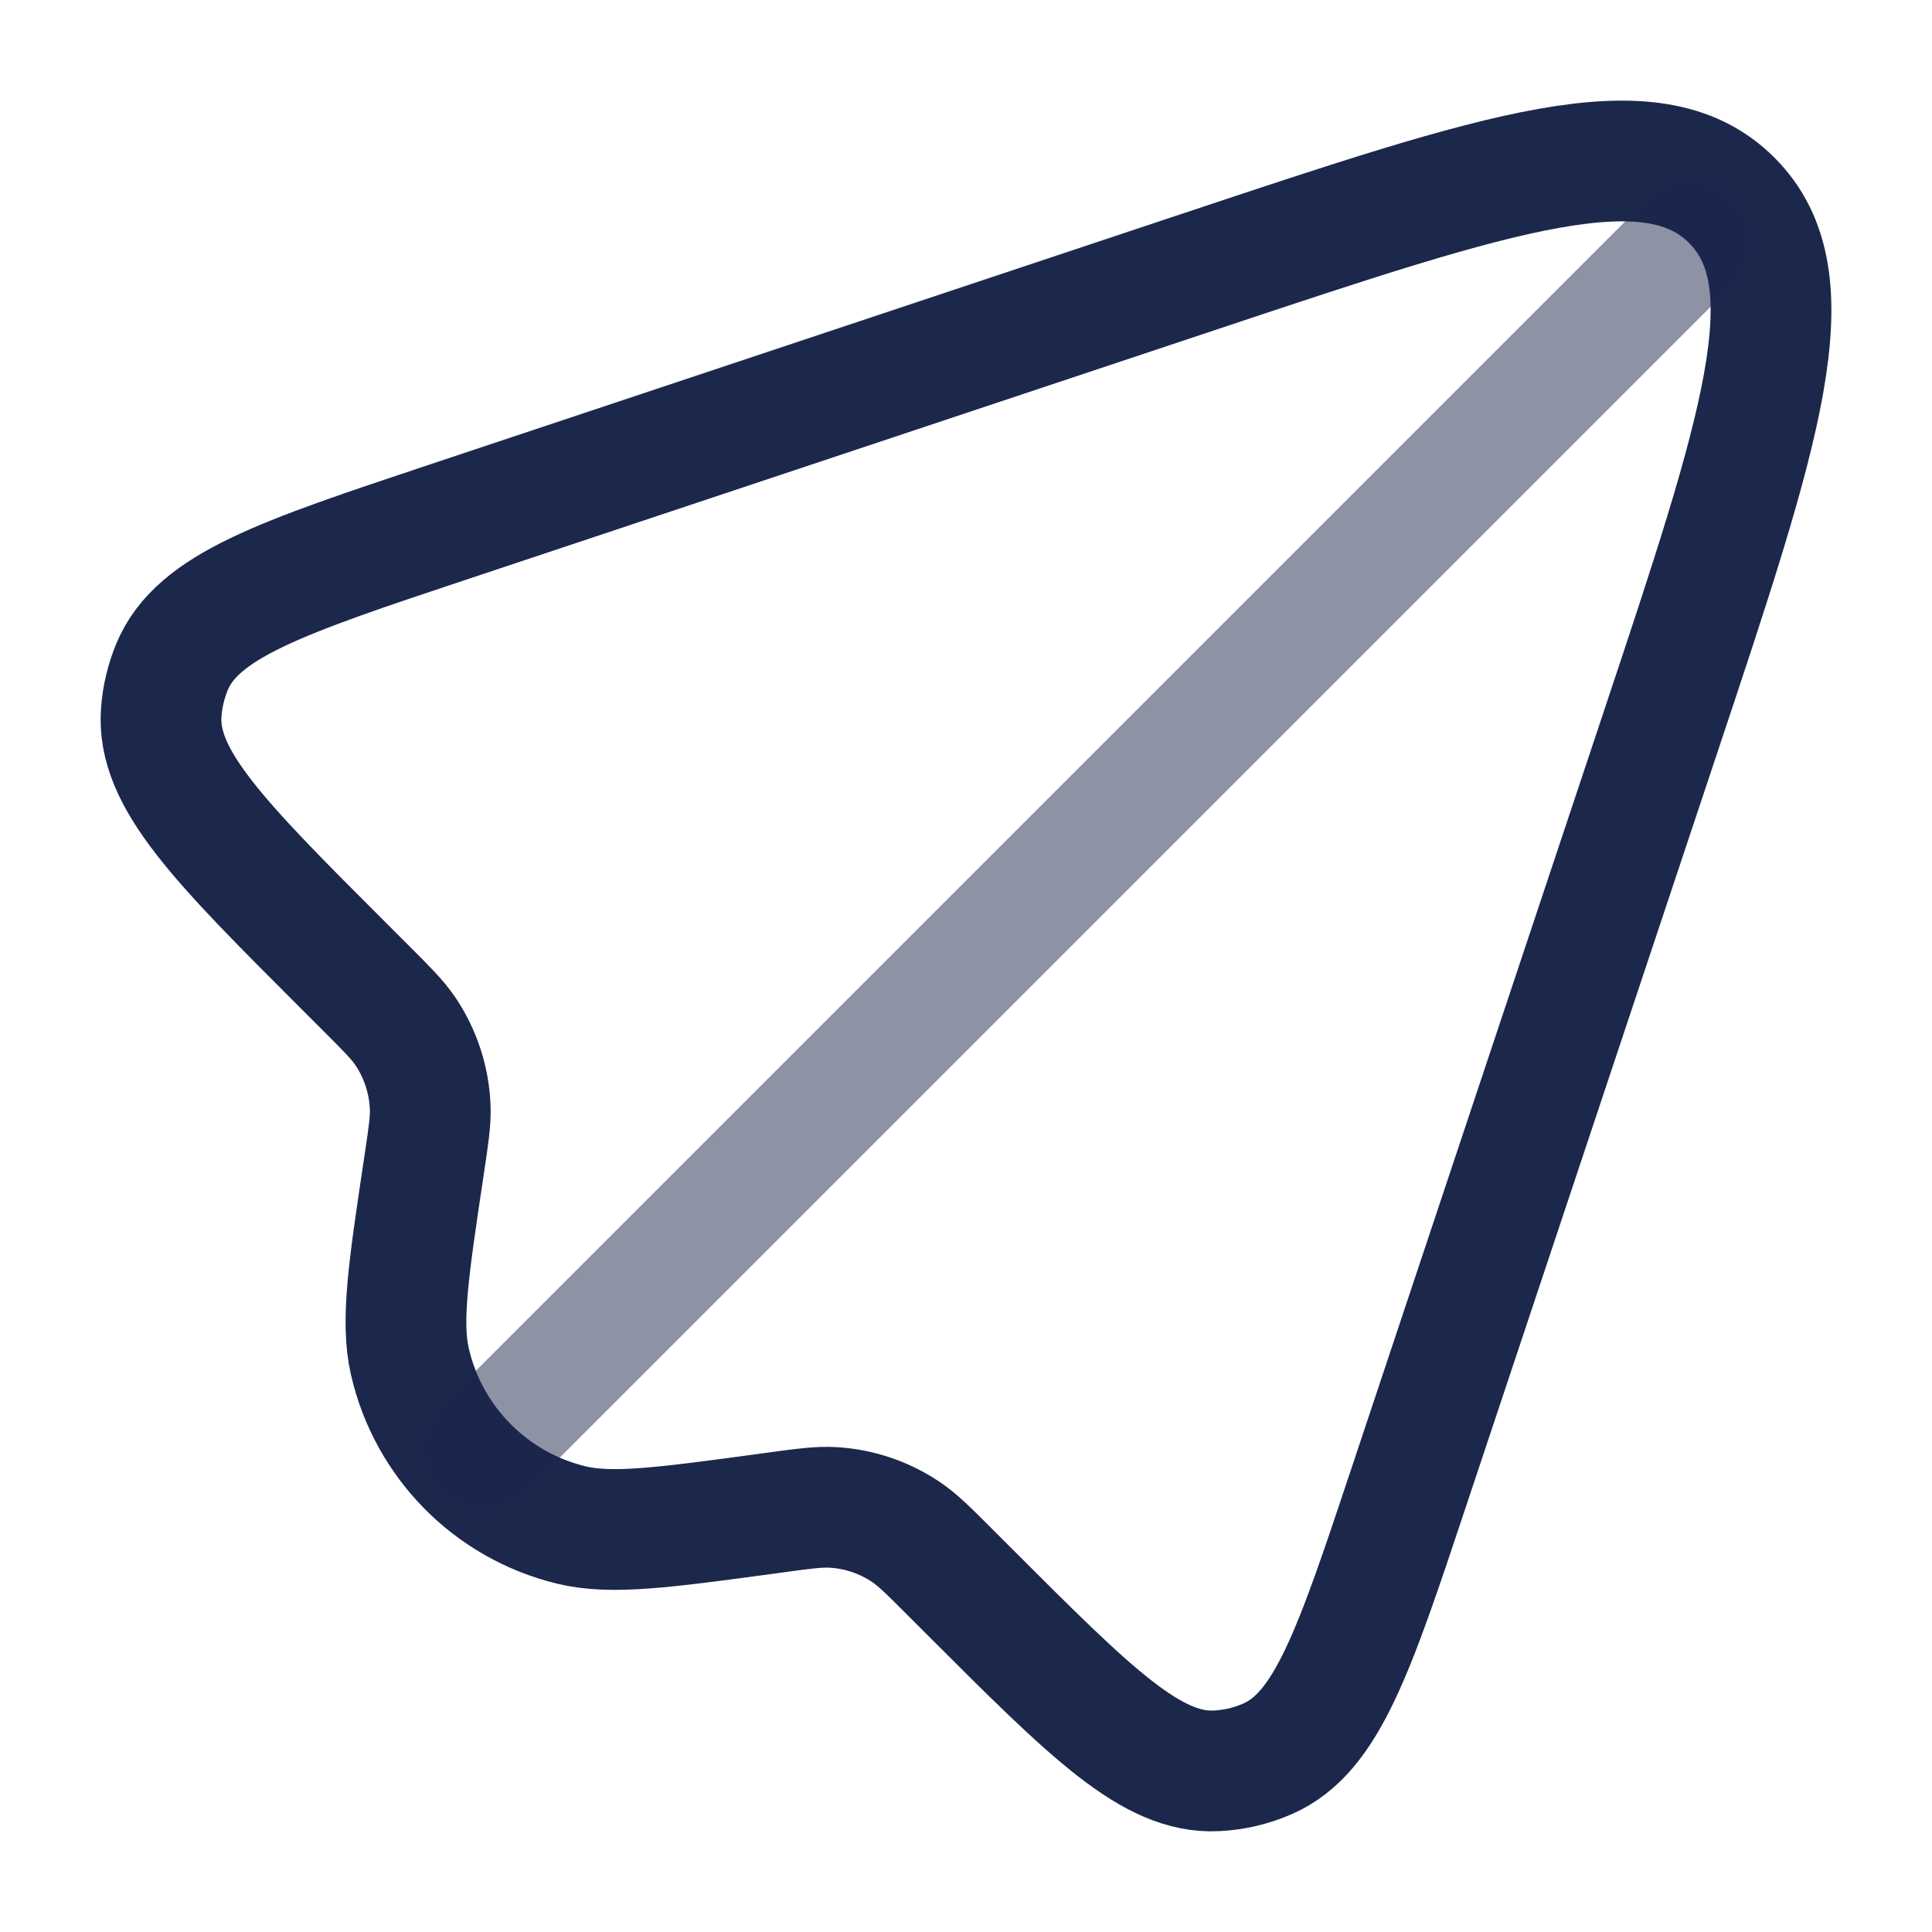
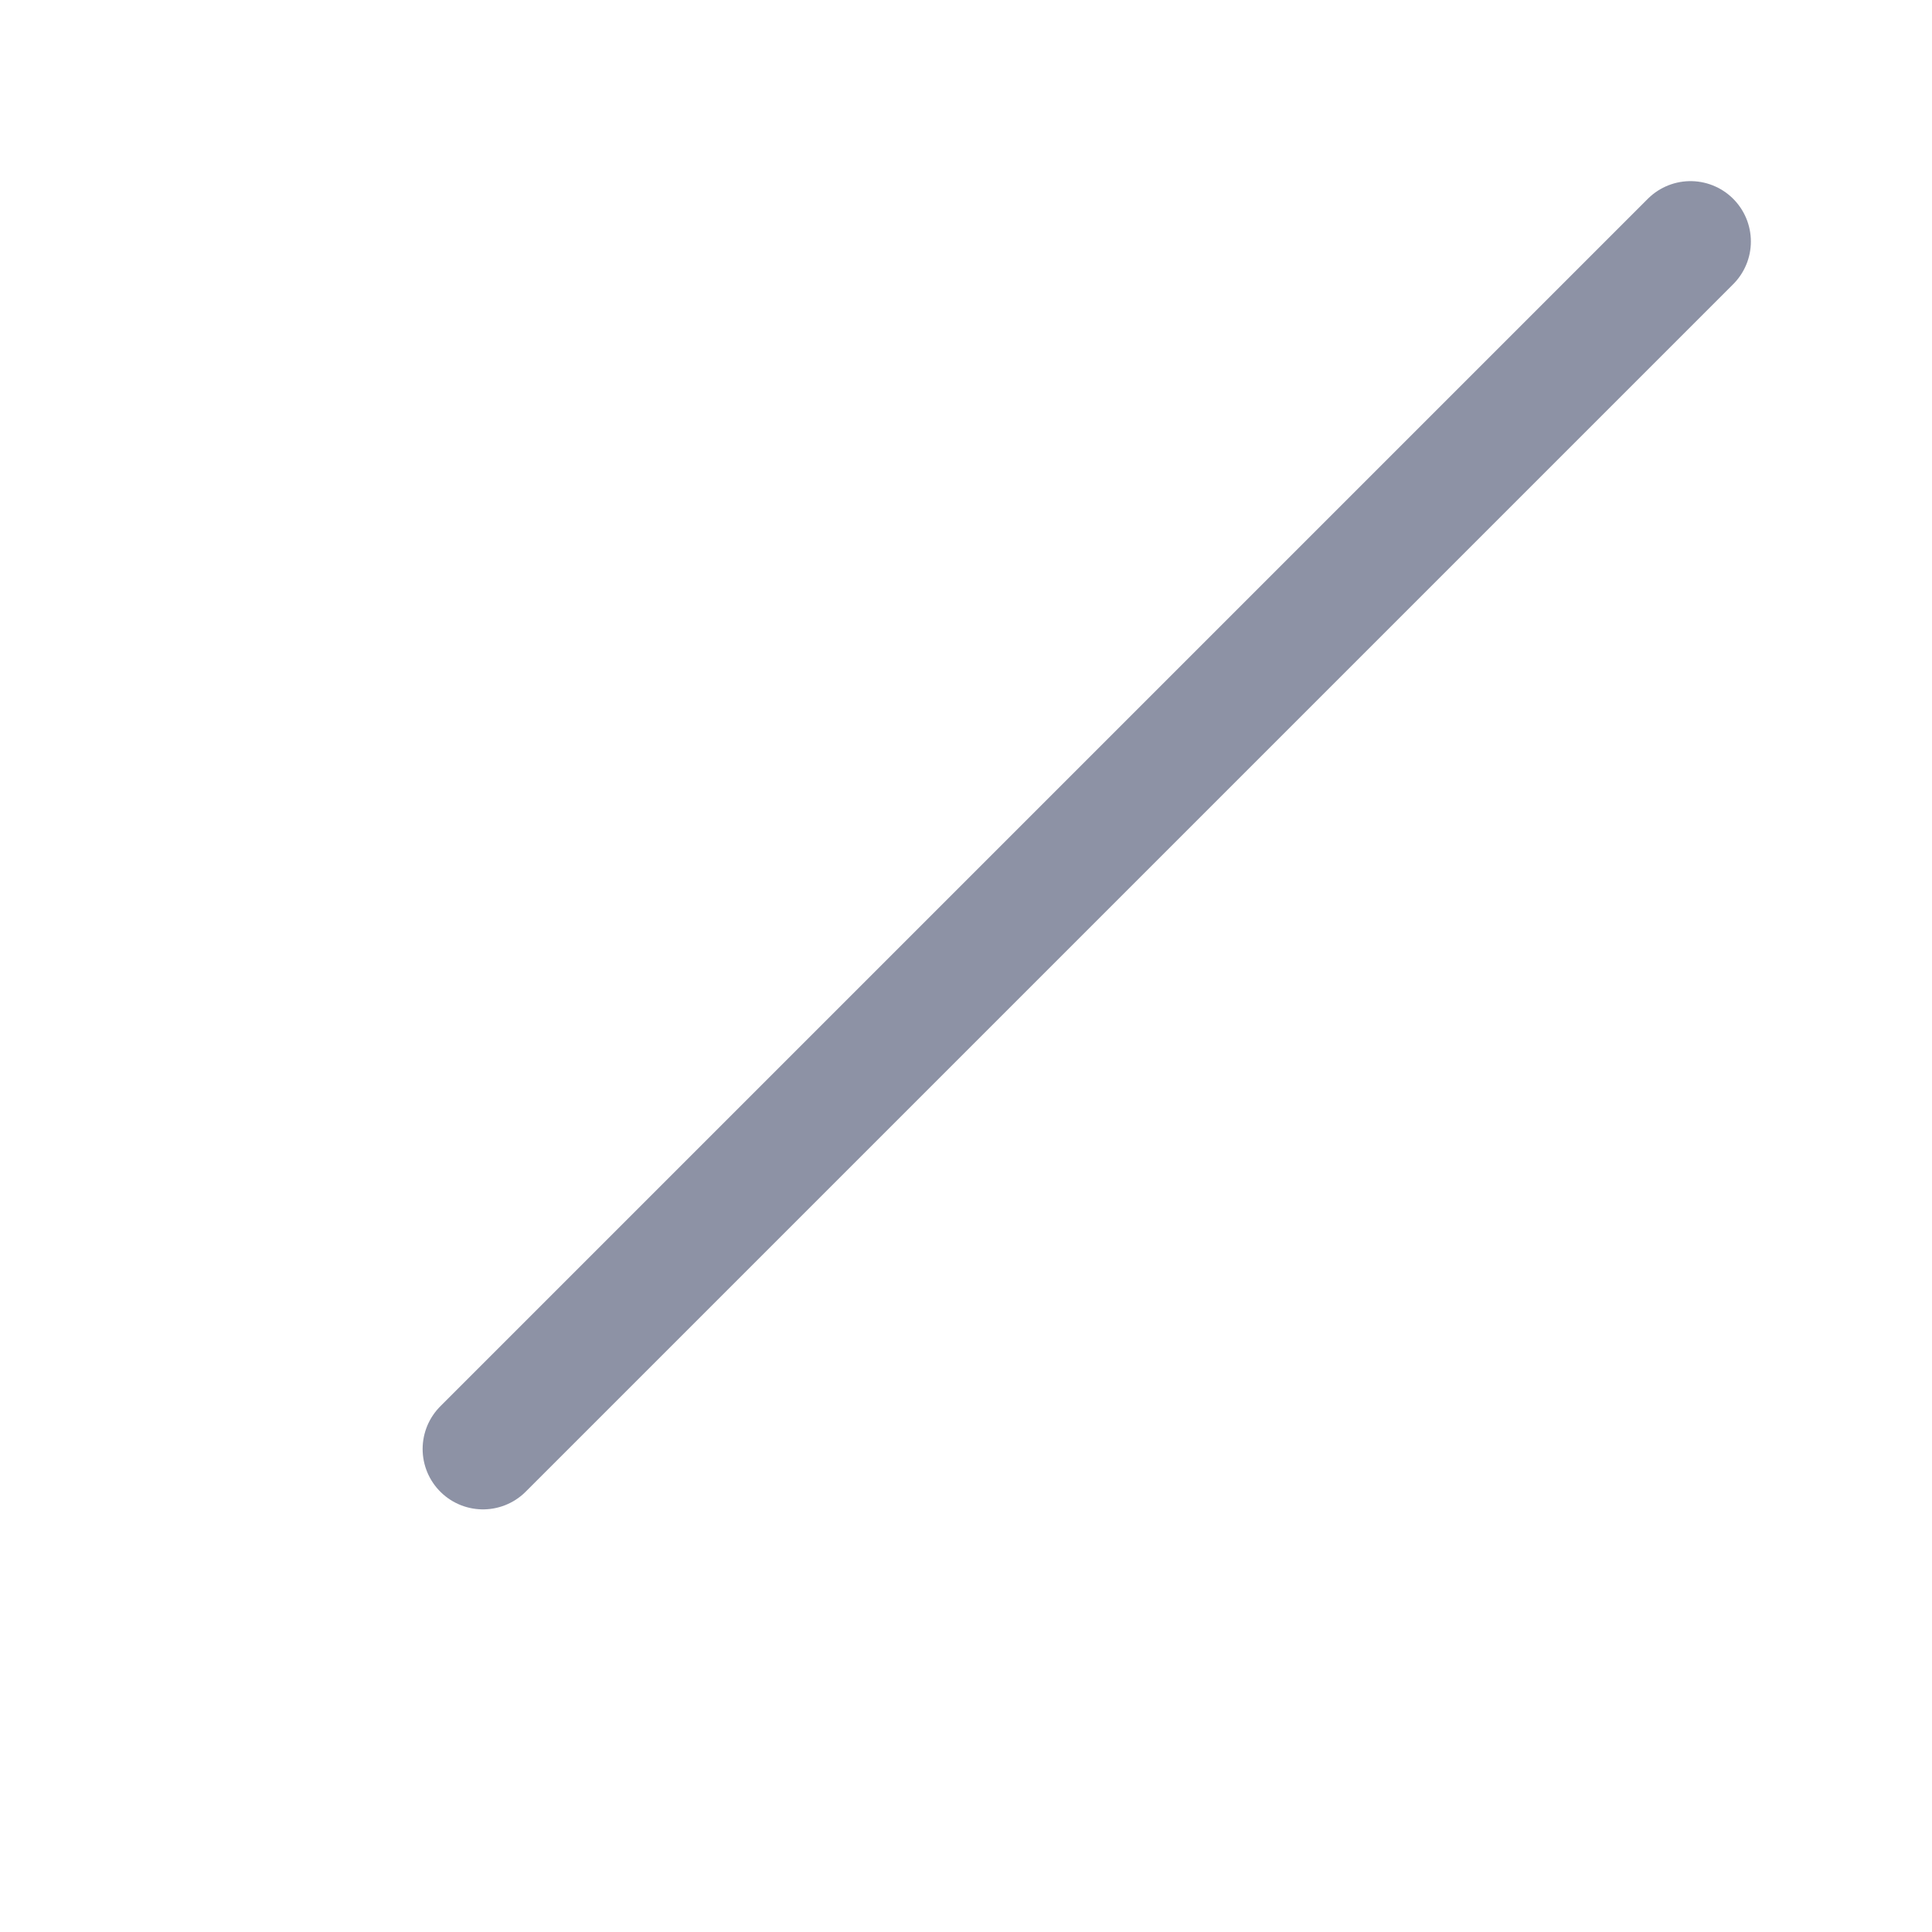
<svg xmlns="http://www.w3.org/2000/svg" width="800px" height="800px" viewBox="0 0 24 24" fill="none">
-   <path d="M17.497 18.485L20.628 9.094C21.876 5.349 22.501 3.476 21.512 2.488C20.524 1.499 18.651 2.124 14.906 3.372L5.575 6.482C3.493 7.176 2.452 7.523 2.136 8.286C2.062 8.466 2.017 8.656 2.003 8.85C1.944 9.674 2.72 10.45 4.272 12.001L4.555 12.284C4.809 12.538 4.937 12.666 5.033 12.807C5.223 13.087 5.33 13.414 5.344 13.752C5.351 13.923 5.324 14.101 5.271 14.457C5.075 15.761 4.977 16.413 5.092 16.915C5.322 17.915 6.096 18.7 7.093 18.943C7.593 19.066 8.246 18.977 9.552 18.8L9.624 18.79C9.992 18.74 10.176 18.715 10.353 18.726C10.674 18.745 10.984 18.85 11.251 19.029C11.398 19.127 11.53 19.259 11.792 19.521L12.044 19.773C13.554 21.283 14.309 22.038 15.11 21.998C15.331 21.988 15.548 21.936 15.75 21.847C16.484 21.524 16.822 20.511 17.497 18.485Z" stroke="#1C274C" stroke-width="1.5" />
  <path opacity="0.5" d="M6 18L21 3" stroke="#1C274C" stroke-width="1.5" stroke-linecap="round" />
</svg>